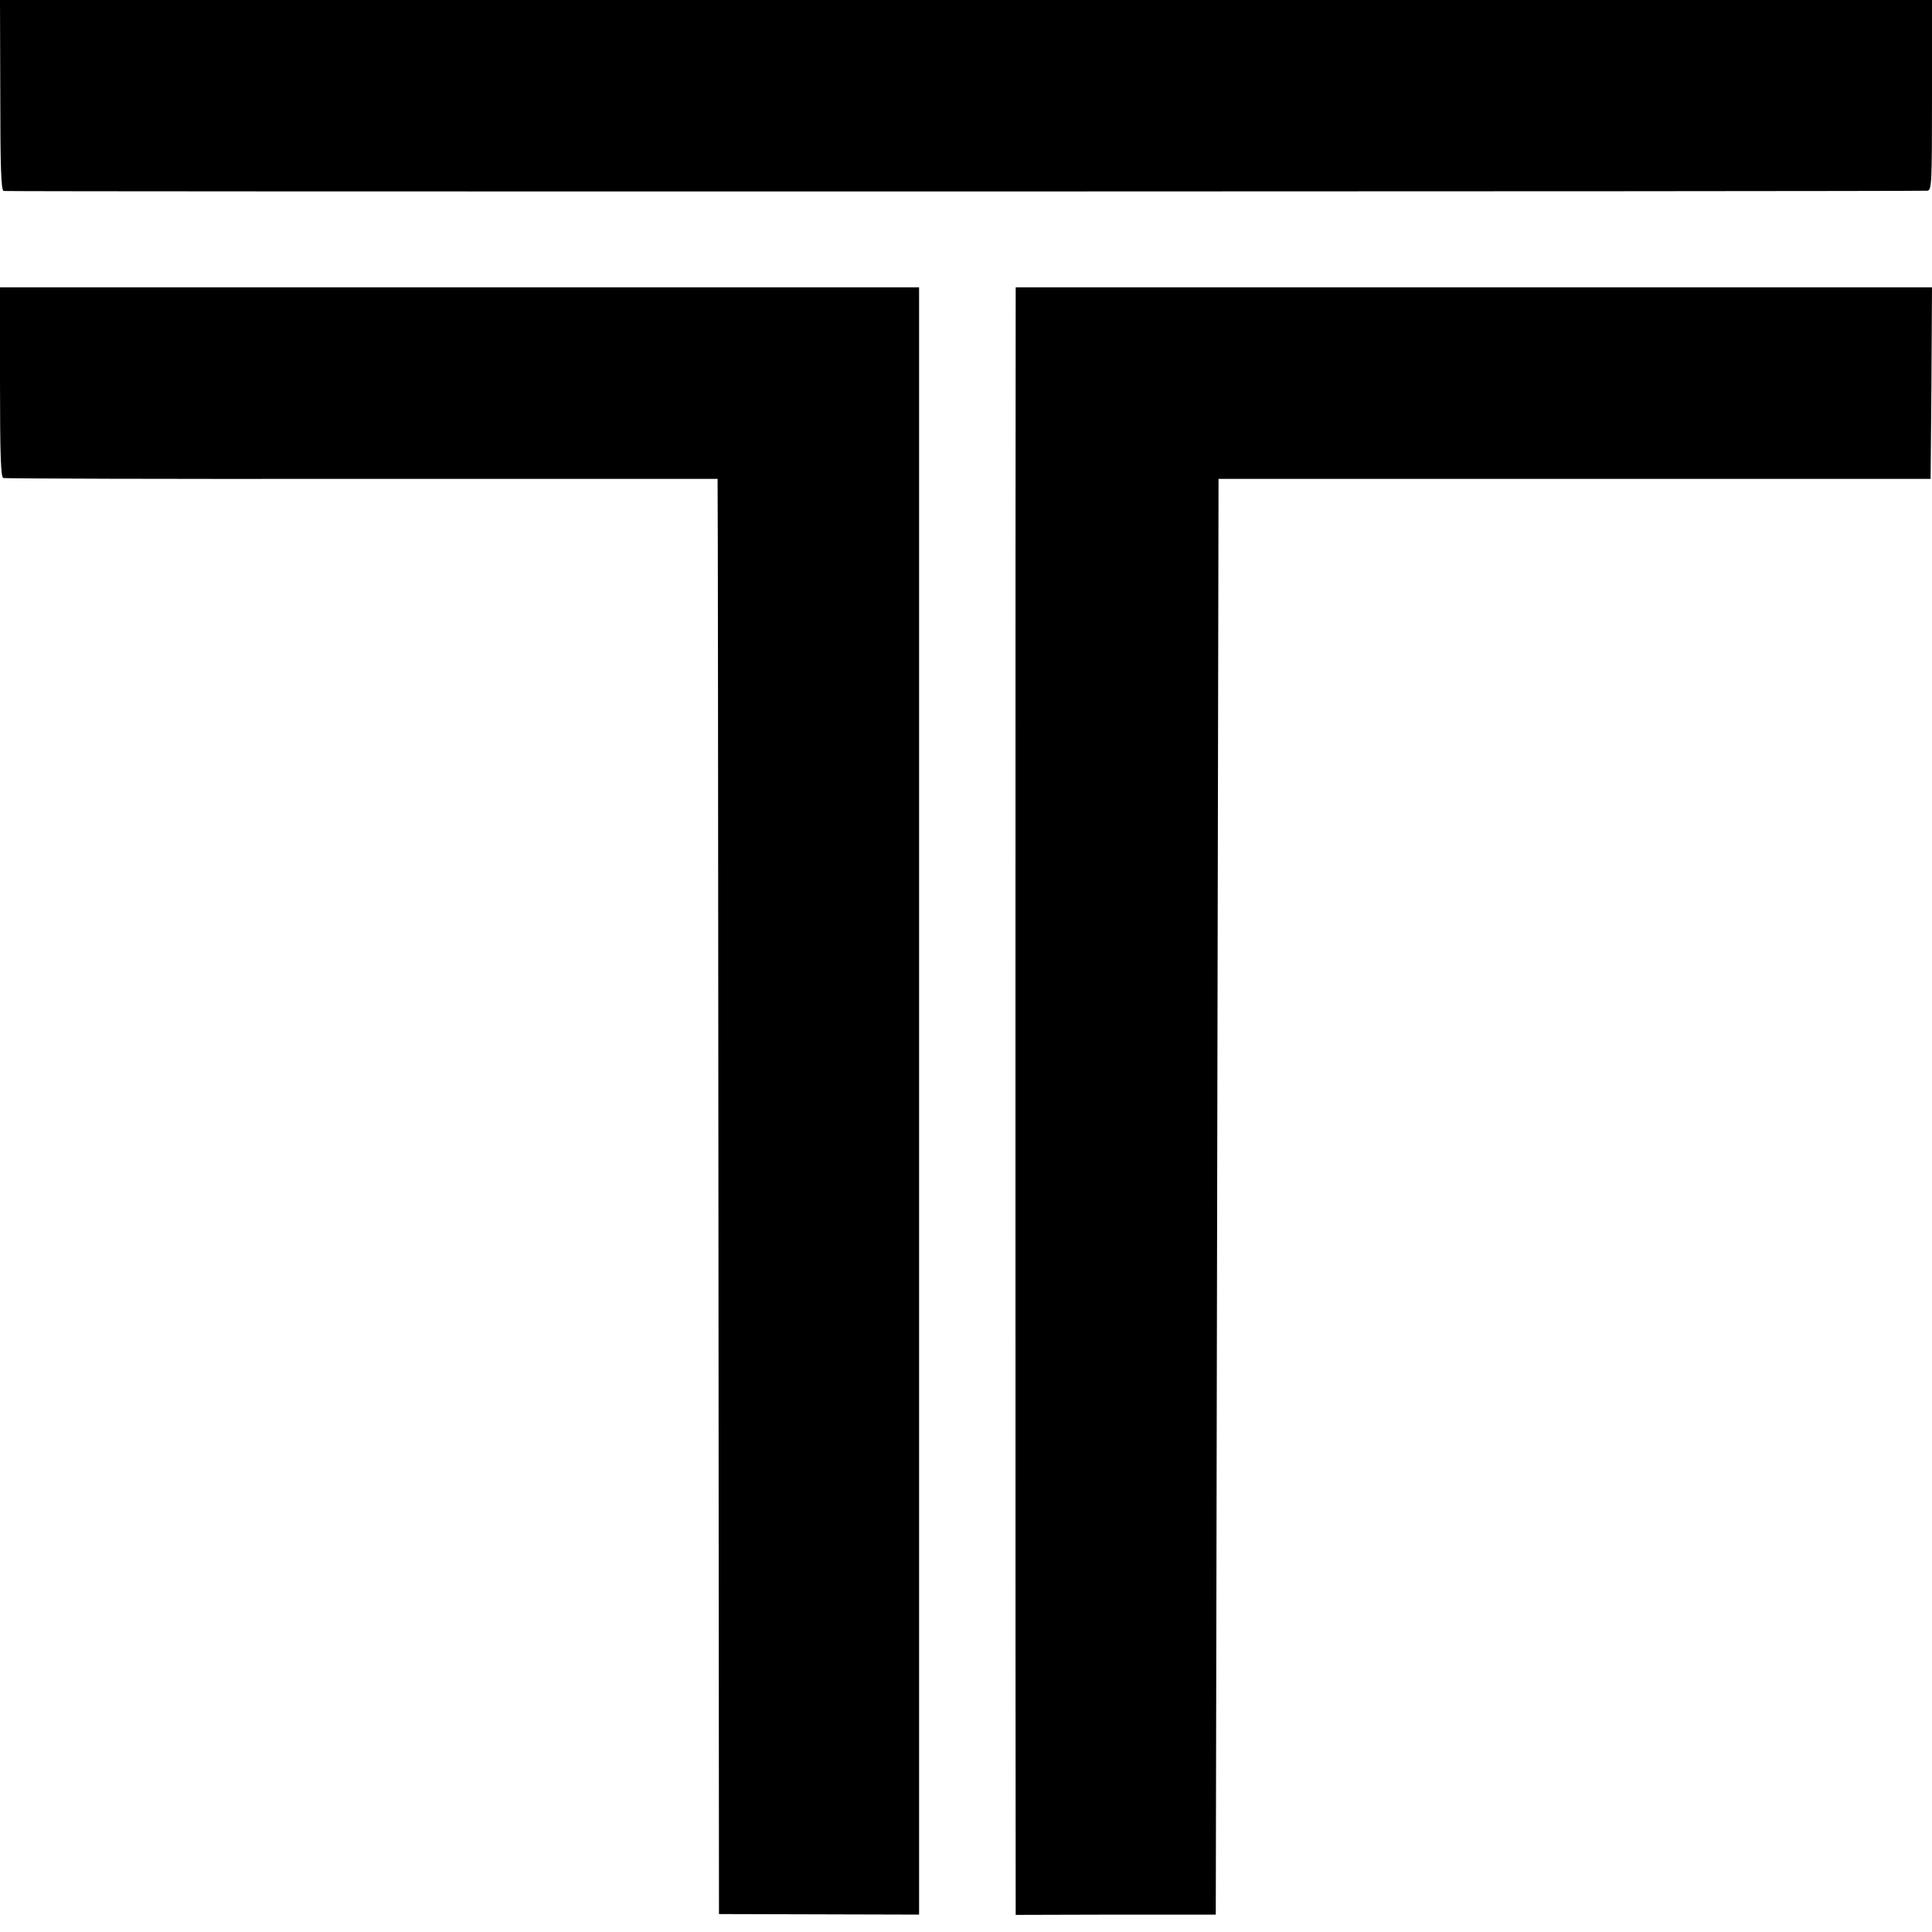
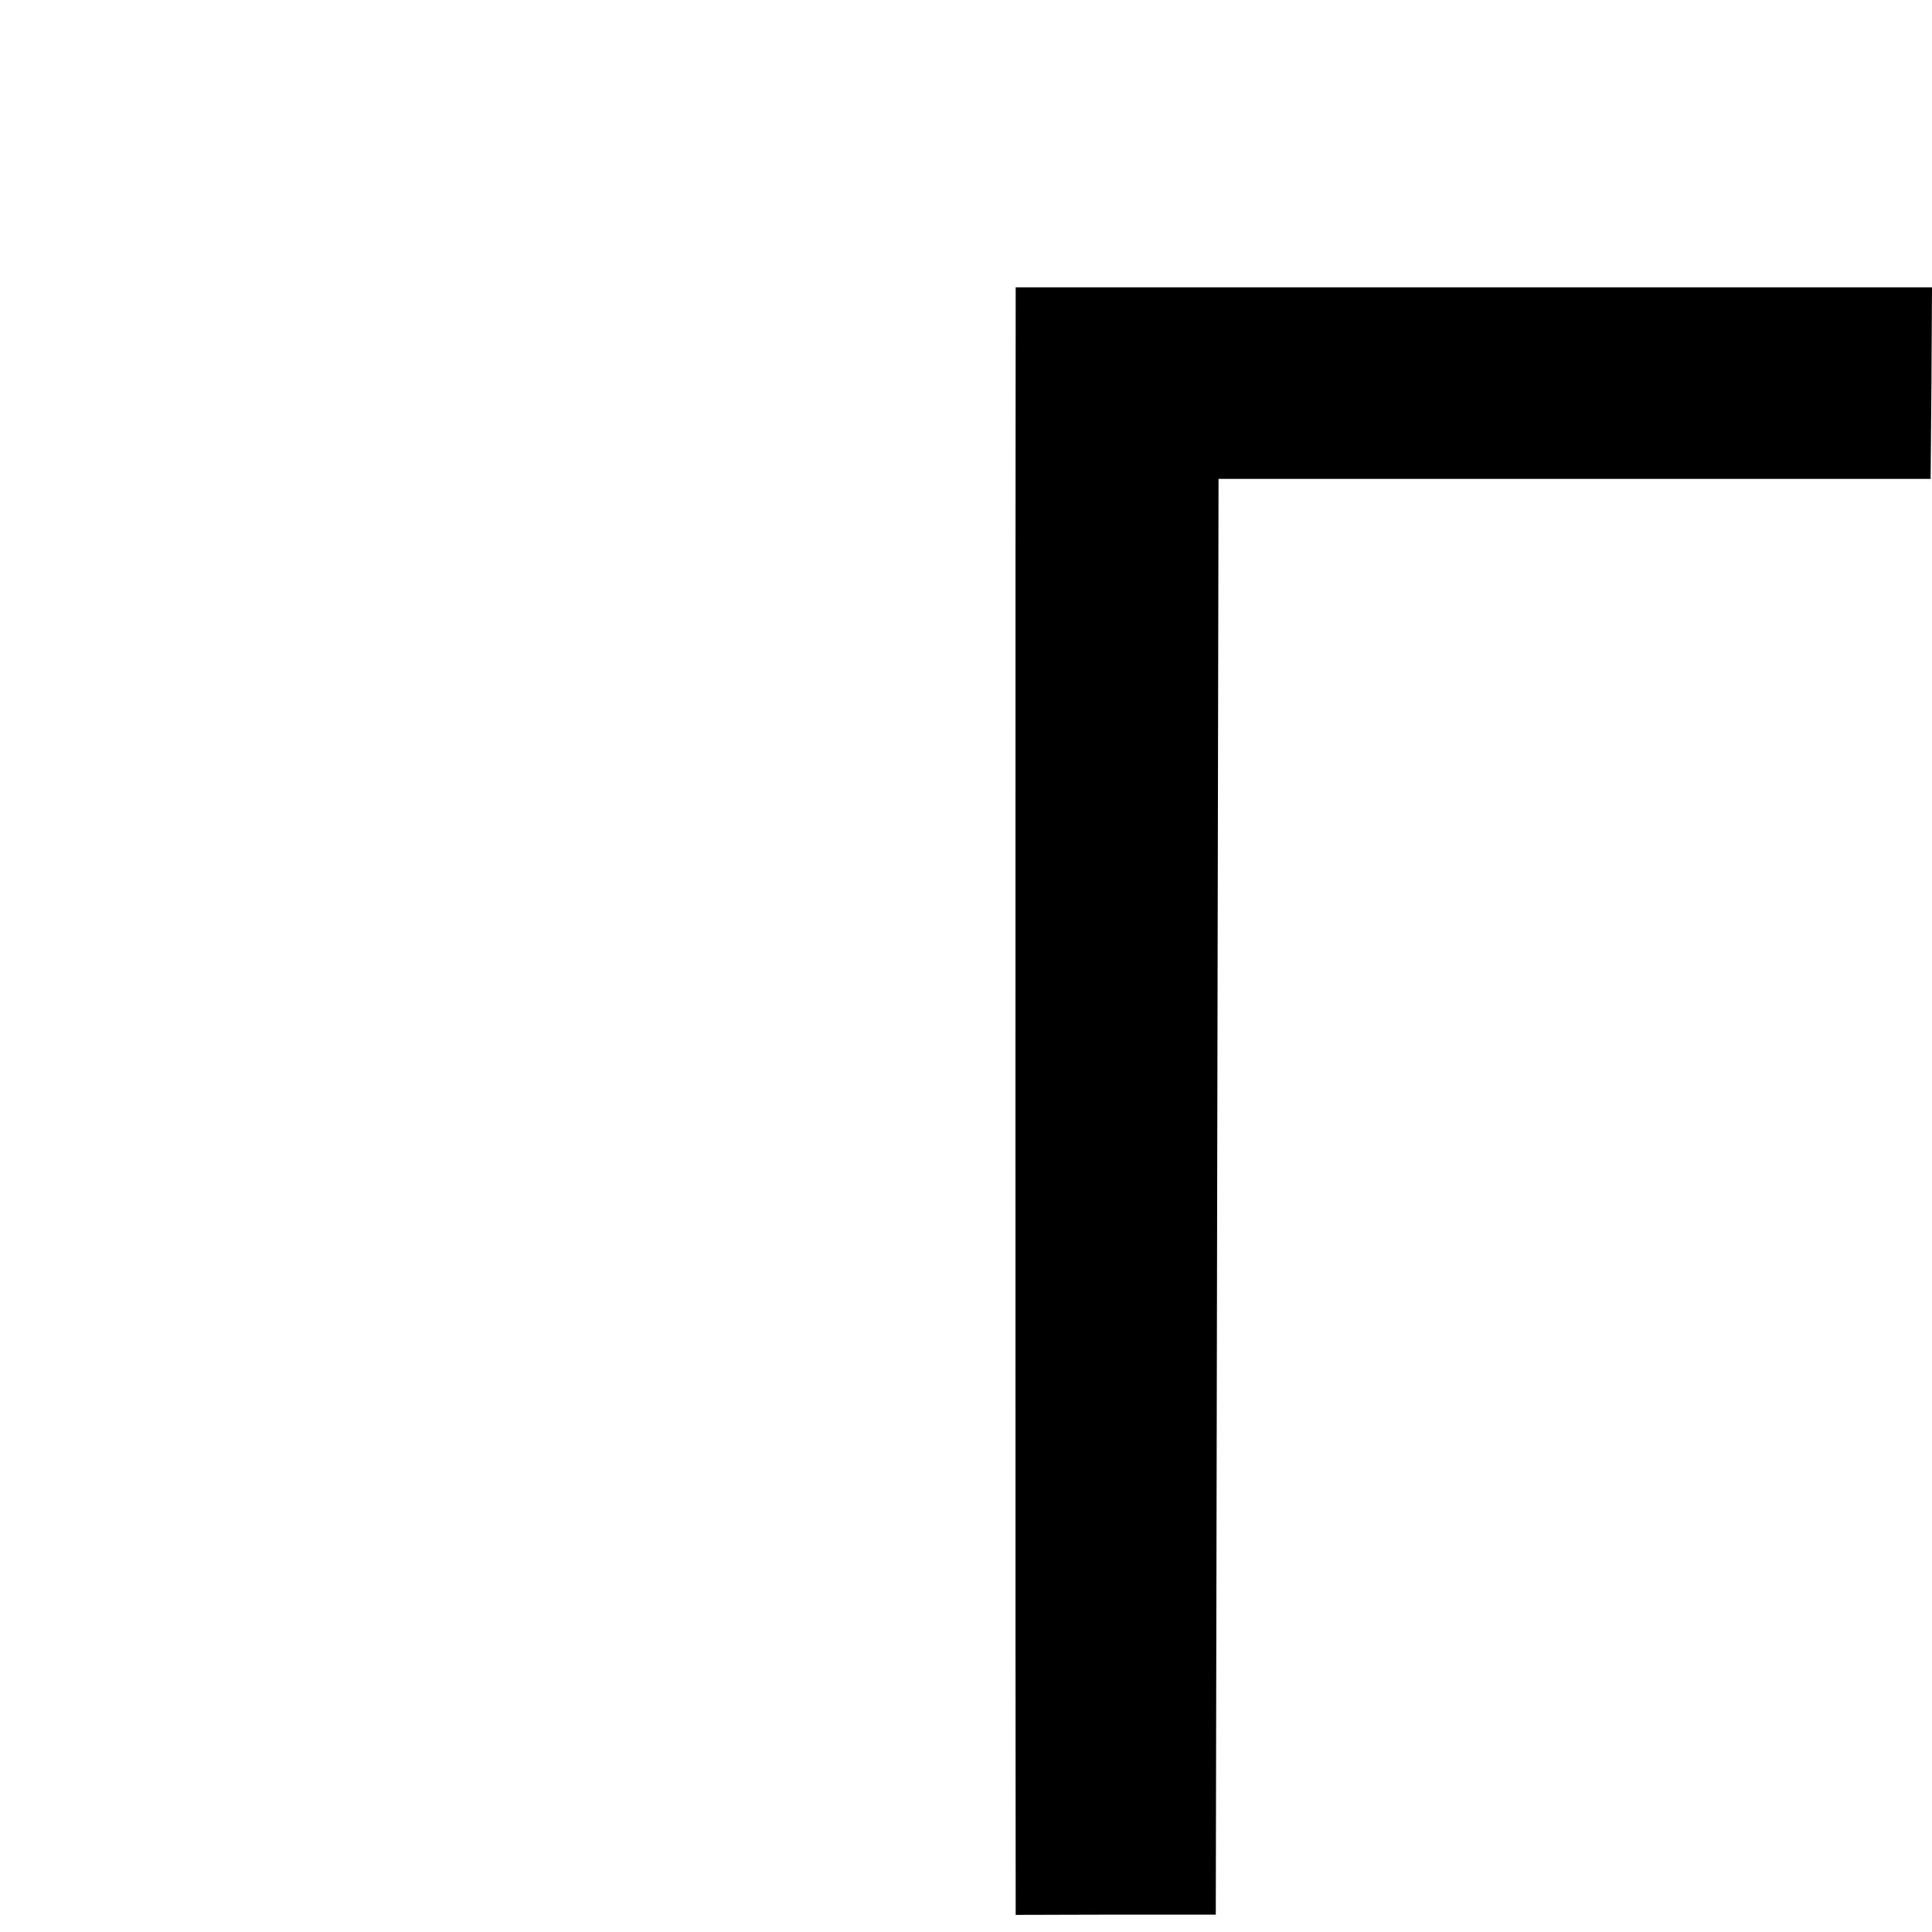
<svg xmlns="http://www.w3.org/2000/svg" version="1.0" width="700pt" height="700pt" viewBox="0 0 700 700" preserveAspectRatio="xMidYMid meet">
  <g transform="translate(0,700) scale(0.1,-0.1)" fill="#000000" stroke="none">
-     <path d="M1 6656 c0 -258 3 -345 12 -348 10 -3 6919 -2 6970 1 16 1 17 25 17 346 l0 345 -3500 0 -3500 0 1 -344z" />
-     <path d="M0 5616 c0 -266 3 -345 12 -348 7 -2 592 -4 1301 -3 l1287 0 0 -25 c1 -14 2 -1184 3 -2600 l2 -2575 363 -1 362 -1 0 2948 0 2948 -1665 0 -1665 0 0 -343z" />
    <path d="M3680 5912 c-1 -56 -1 -5748 0 -5809 l0 -41 363 1 362 0 5 2601 5 2601 1290 0 1290 0 3 347 2 347 -1660 0 -1660 0 0 -47z" />
  </g>
</svg>